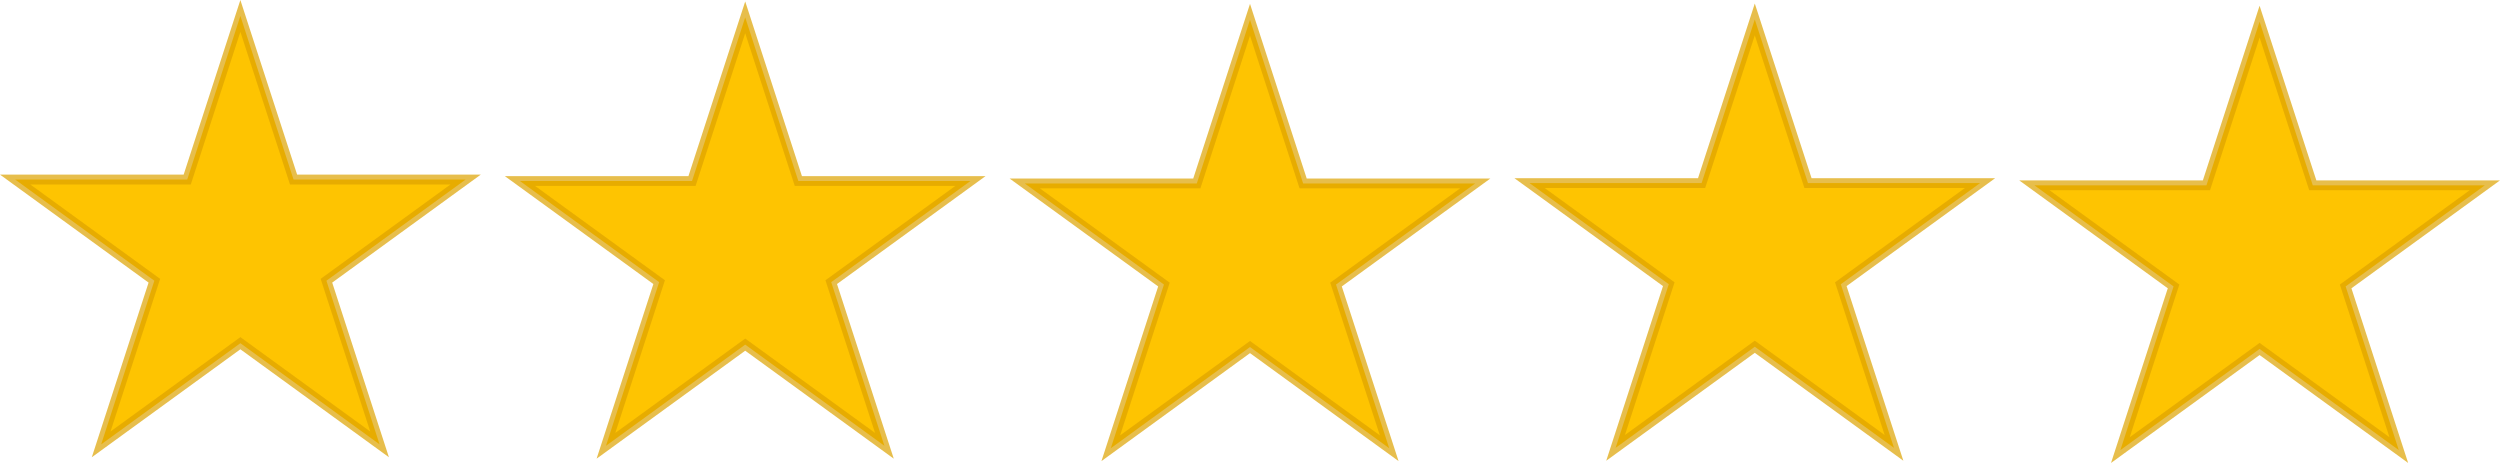
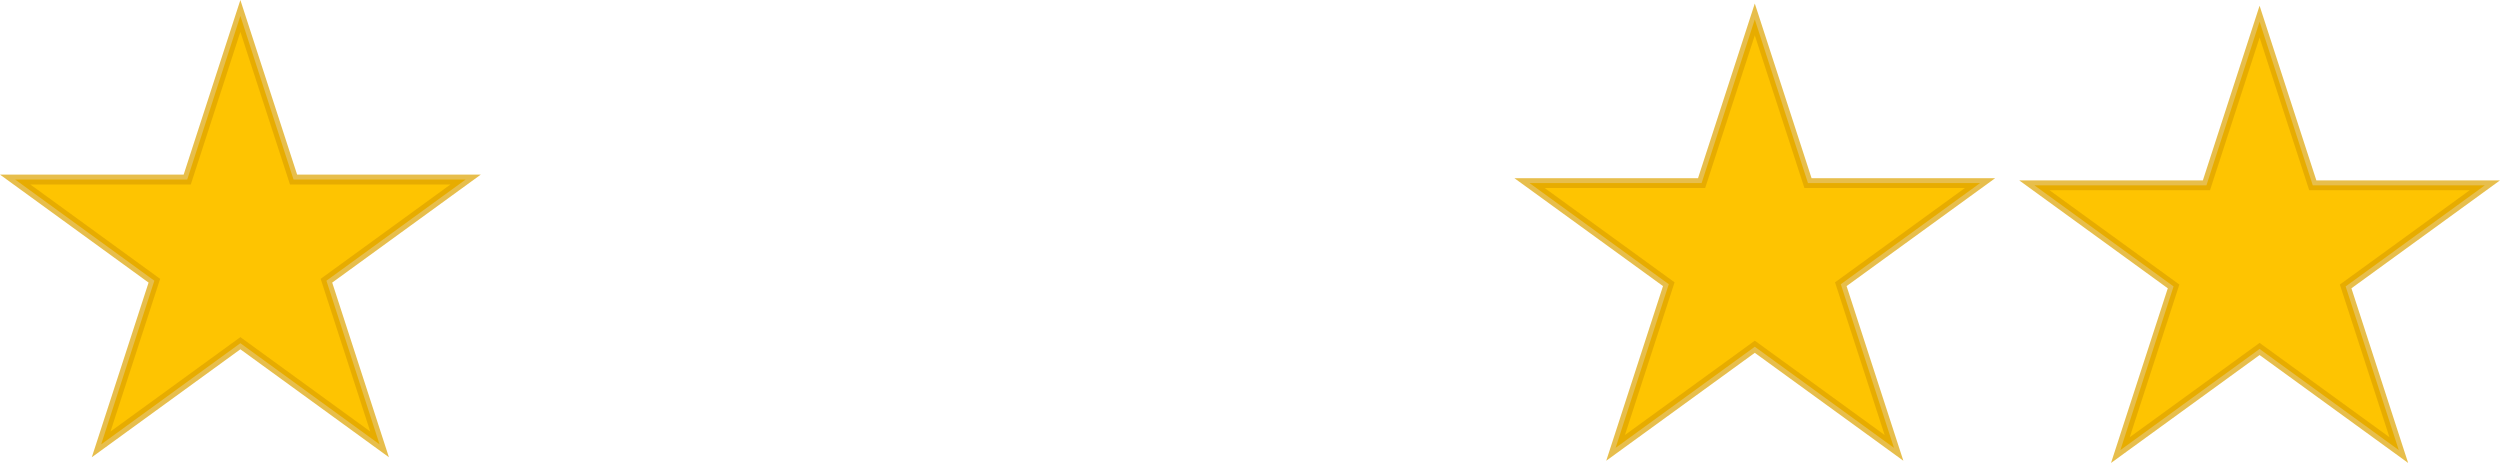
<svg xmlns="http://www.w3.org/2000/svg" id="Layer_2" viewBox="0 0 508.08 94.09">
  <defs>
    <style> .cls-1 { fill: #fec401; stroke: rgba(221, 163, 0, .7); stroke-miterlimit: 10; stroke-width: 2px; } </style>
  </defs>
  <g id="Layer_1-2" data-name="Layer_1">
    <g>
      <polygon class="cls-1" points="48.85 3.24 59.66 36.49 94.63 36.49 66.34 57.05 77.14 90.31 48.85 69.75 20.56 90.31 31.37 57.05 3.08 36.49 38.05 36.49 48.85 3.24" />
-       <polygon class="cls-1" points="254.04 4.02 264.84 37.28 299.81 37.28 271.52 57.83 282.33 91.09 254.04 70.53 225.75 91.09 236.55 57.83 208.26 37.28 243.23 37.28 254.04 4.02" />
-       <polygon class="cls-1" points="151.45 3.53 162.25 36.79 197.22 36.79 168.93 57.34 179.74 90.6 151.45 70.04 123.15 90.6 133.96 57.34 105.67 36.79 140.64 36.79 151.45 3.53" />
      <polygon class="cls-1" points="459.22 4.4 470.03 37.66 505 37.66 476.71 58.21 487.51 91.47 459.22 70.92 430.93 91.47 441.74 58.21 413.45 37.66 448.42 37.66 459.22 4.4" />
      <polygon class="cls-1" points="356.63 3.95 367.44 37.21 402.41 37.21 374.11 57.76 384.92 91.02 356.63 70.47 328.34 91.02 339.15 57.76 310.85 37.21 345.82 37.21 356.63 3.95" />
    </g>
  </g>
</svg>